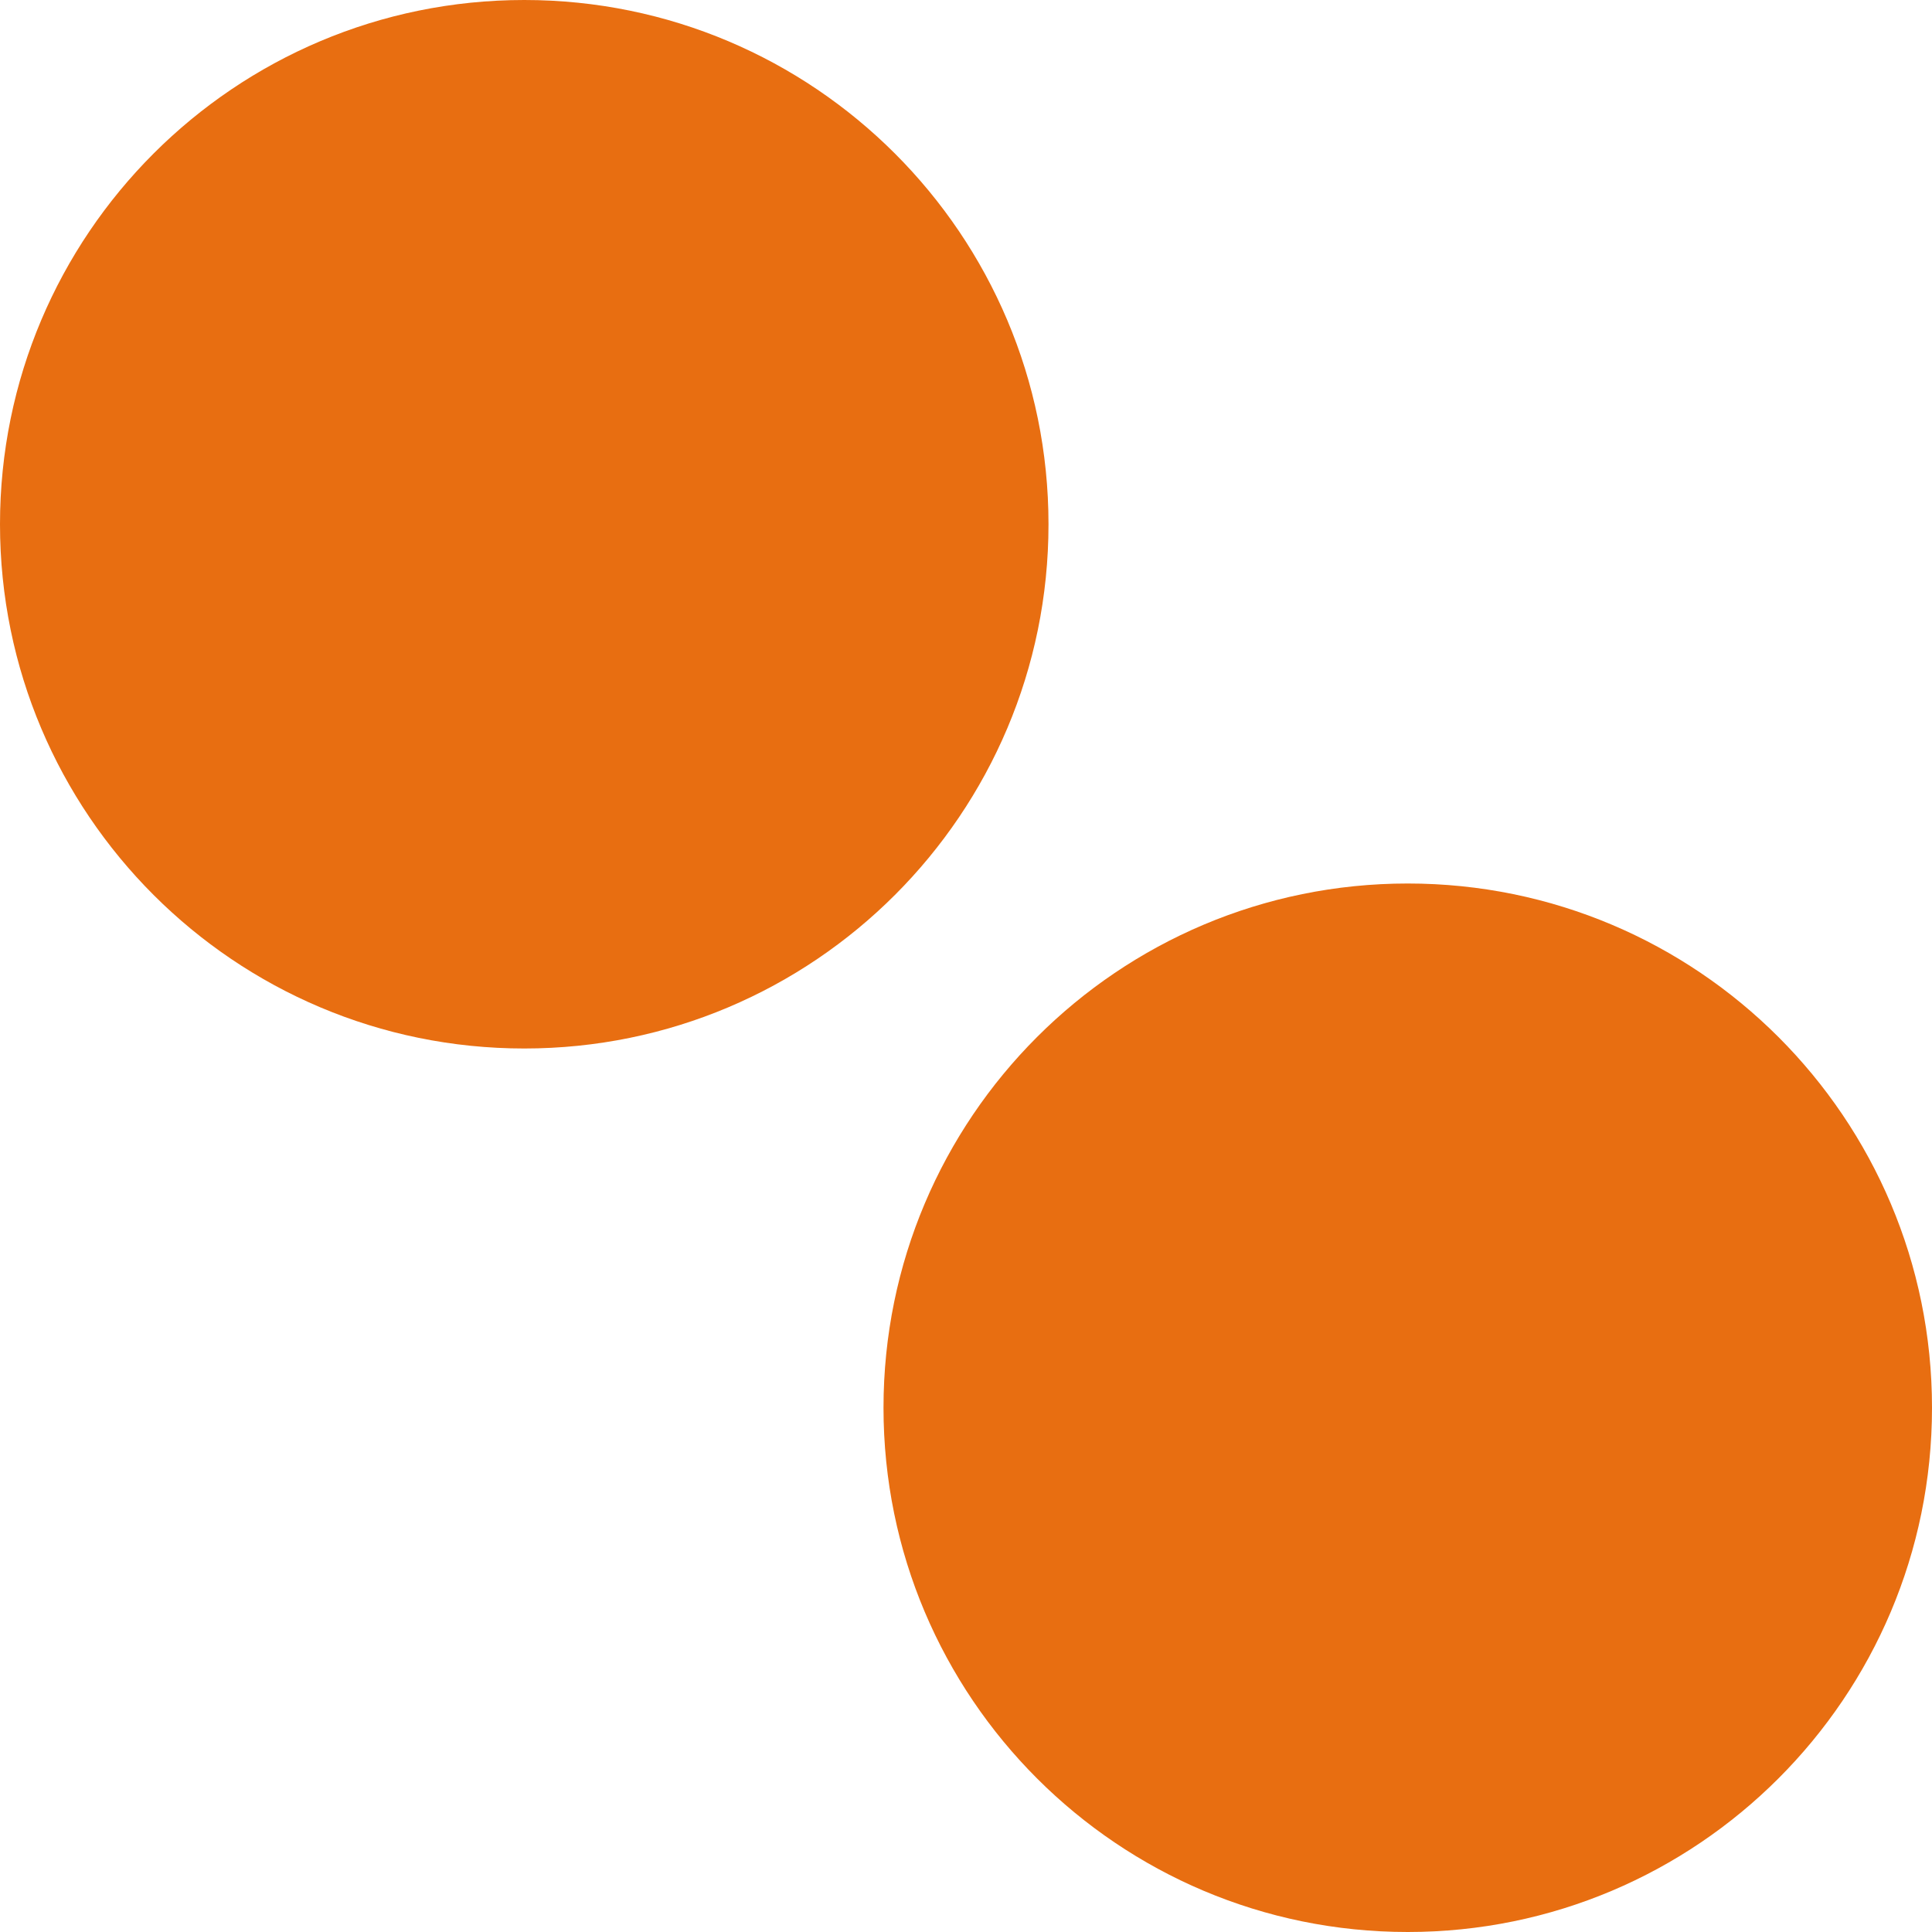
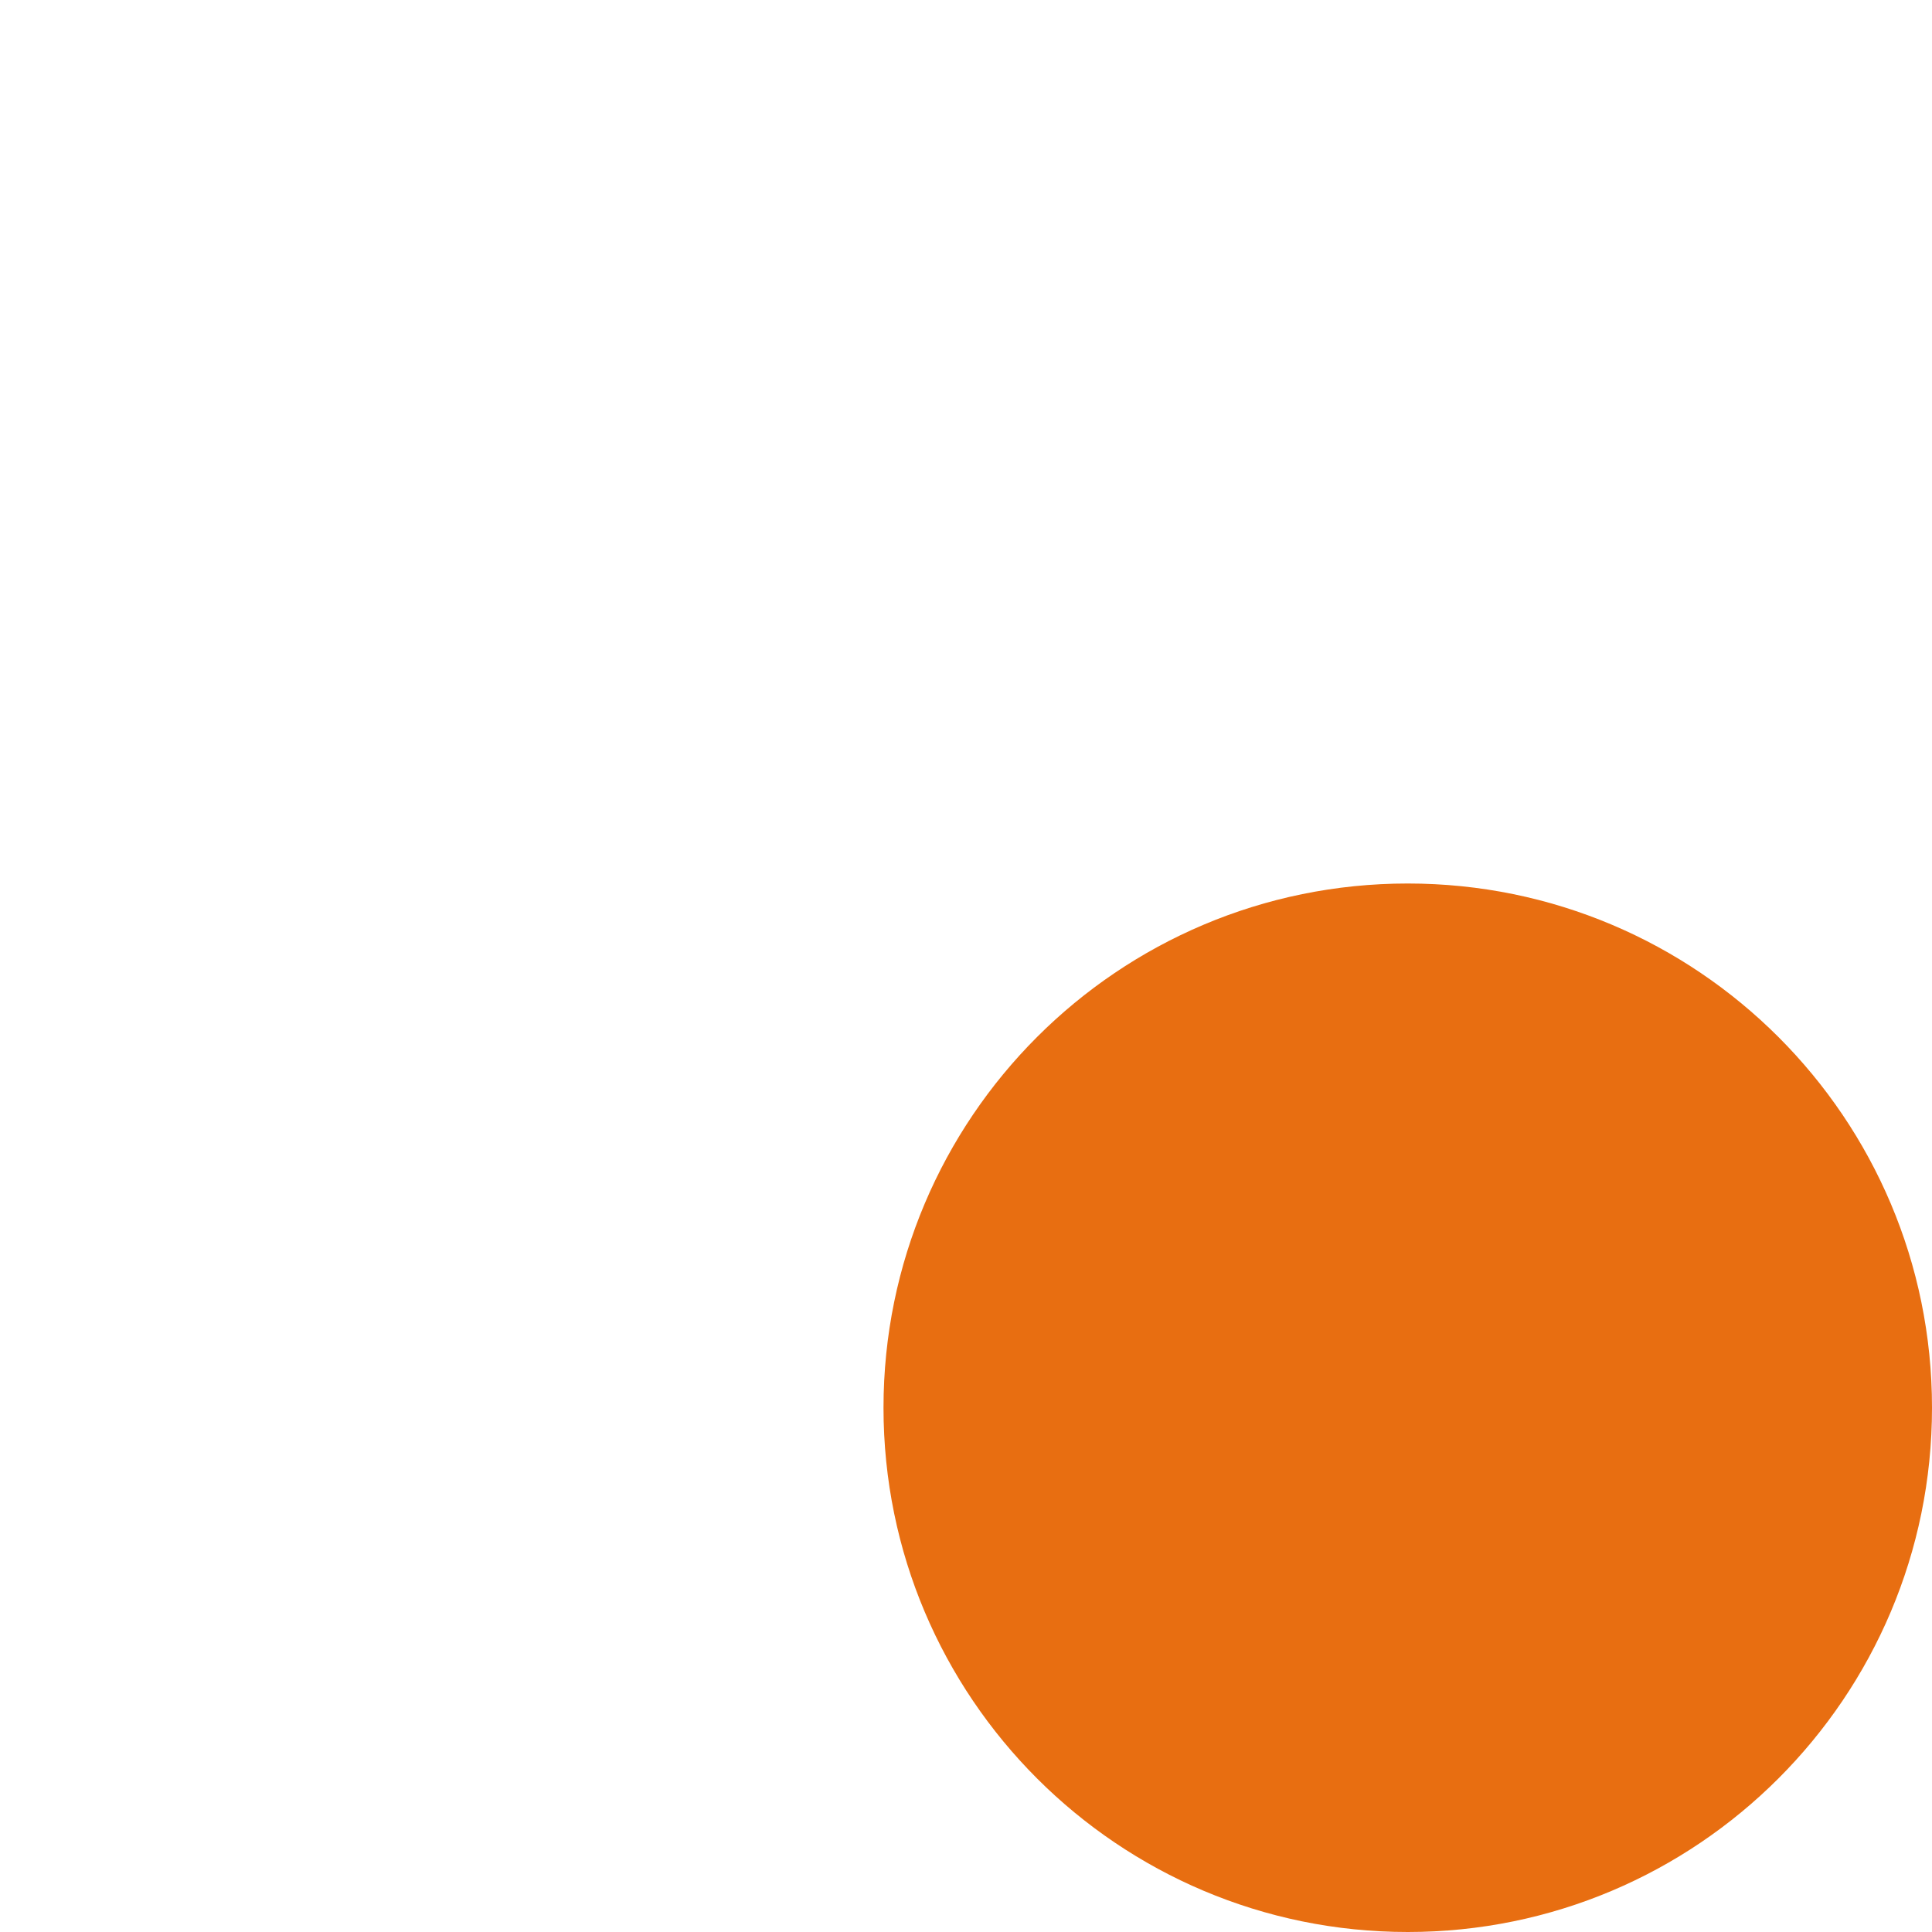
<svg xmlns="http://www.w3.org/2000/svg" width="20" height="20" viewBox="0 0 20 20" fill="none">
-   <path d="M5.427 10.854C8.424 10.854 10.854 8.424 10.854 5.427C10.854 2.43 8.424 0 5.427 0C2.43 0 0 2.43 0 5.427C0 8.424 2.43 10.854 5.427 10.854Z" fill="#E86E11" />
  <path d="M14.573 20C17.57 20 20 17.57 20 14.573C20 11.575 17.57 9.146 14.573 9.146C11.575 9.146 9.146 11.575 9.146 14.573C9.146 17.57 11.575 20 14.573 20Z" fill="#E86E11" />
</svg>